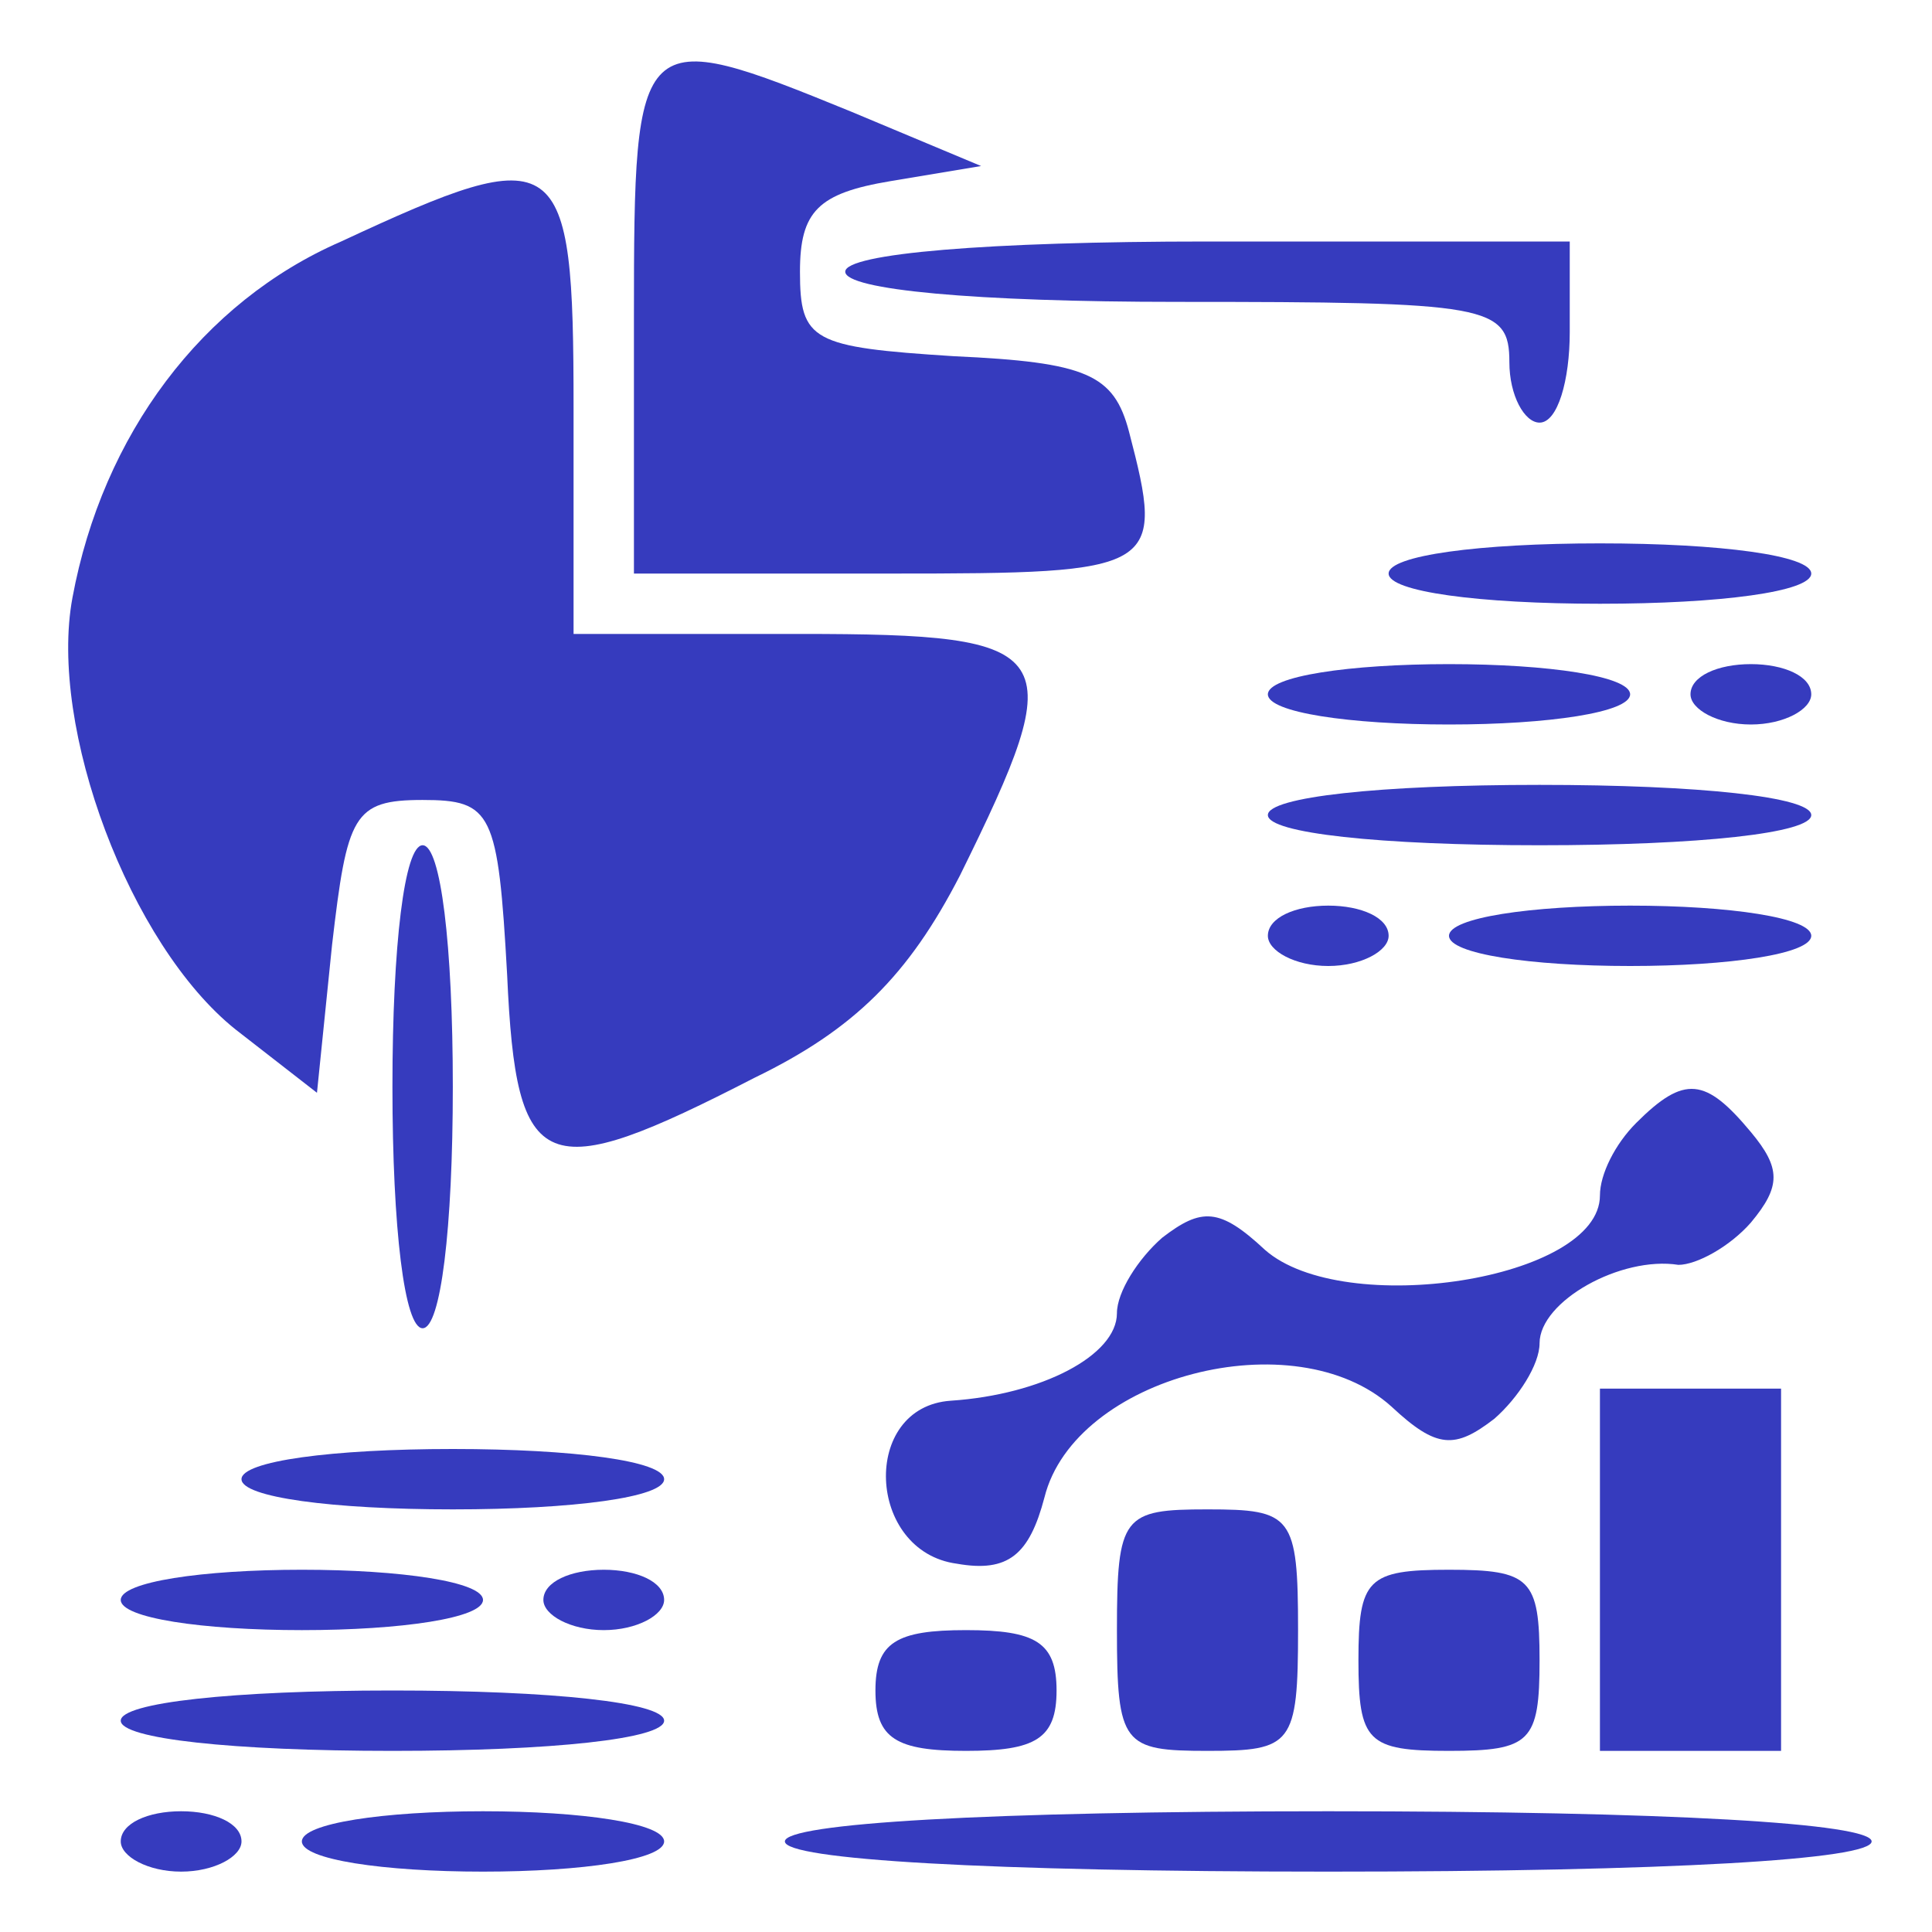
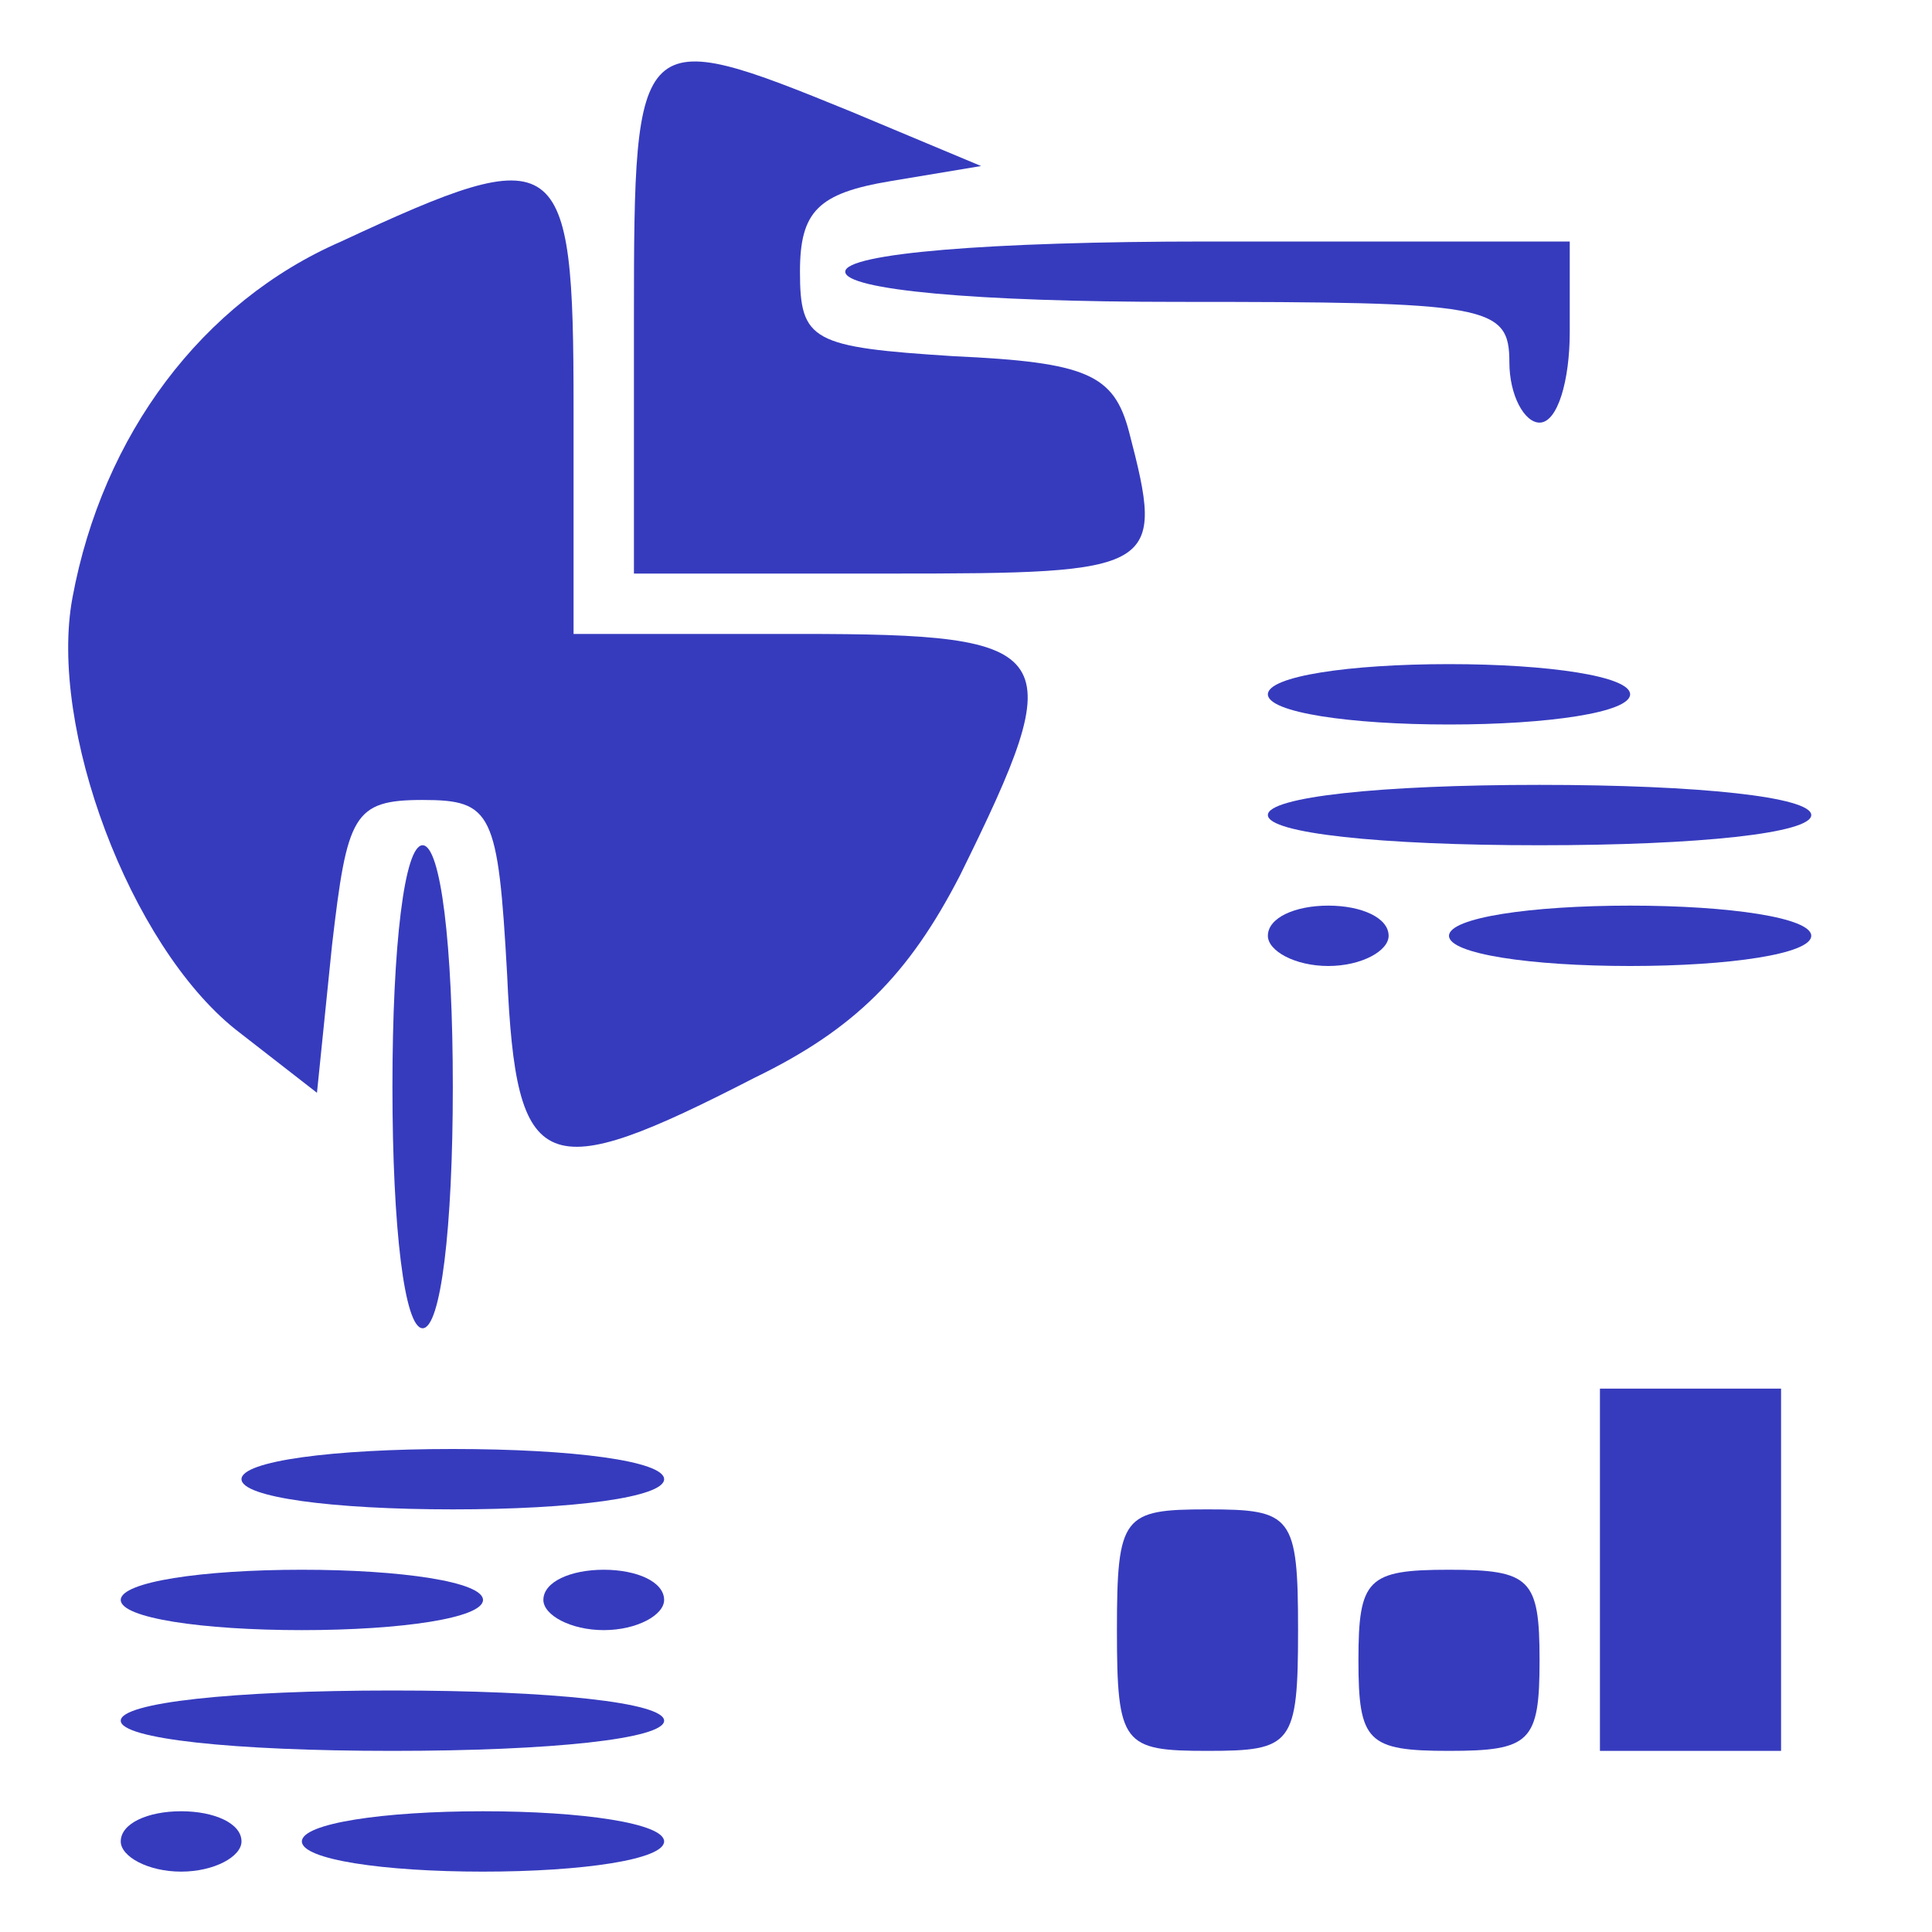
<svg xmlns="http://www.w3.org/2000/svg" version="1.0" width="64pt" height="64pt" viewBox="0 0 64 64" preserveAspectRatio="xMidYMid meet">
  <g transform="translate(0,64) scale(0.1,-0.1)" fill="#363BBE" stroke="none">
    <path d="M210 535 l0 -85 85 0 c89 0 91 1 79 47 -5 19 -14 23 -58 25 -47 3 -51 5 -51 28 0 20 6 26 30 30 l30 5 -43 18 c-71 29 -72 28 -72 -68z" />
    <path d="M113 560 c-46 -20 -79 -64 -89 -118 -8 -43 19 -115 54 -143 l27 -21 5 49 c5 43 7 48 30 48 23 0 25 -4 28 -58 3 -67 12 -70 82 -34 33 16 51 34 68 67 37 75 34 80 -53 80 l-75 0 0 75 c0 86 -4 89 -77 55z" />
    <path d="M280 550 c0 -6 43 -10 110 -10 103 0 110 -1 110 -20 0 -11 5 -20 10 -20 6 0 10 14 10 30 l0 30 -120 0 c-73 0 -120 -4 -120 -10z" />
-     <path d="M460 450 c0 -6 30 -10 70 -10 40 0 70 4 70 10 0 6 -30 10 -70 10 -40 0 -70 -4 -70 -10z" />
    <path d="M420 410 c0 -6 27 -10 60 -10 33 0 60 4 60 10 0 6 -27 10 -60 10 -33 0 -60 -4 -60 -10z" />
-     <path d="M560 410 c0 -5 9 -10 20 -10 11 0 20 5 20 10 0 6 -9 10 -20 10 -11 0 -20 -4 -20 -10z" />
    <path d="M420 370 c0 -6 37 -10 90 -10 53 0 90 4 90 10 0 6 -37 10 -90 10 -53 0 -90 -4 -90 -10z" />
    <path d="M130 280 c0 -47 4 -80 10 -80 6 0 10 33 10 80 0 47 -4 80 -10 80 -6 0 -10 -33 -10 -80z" />
    <path d="M420 330 c0 -5 9 -10 20 -10 11 0 20 5 20 10 0 6 -9 10 -20 10 -11 0 -20 -4 -20 -10z" />
    <path d="M480 330 c0 -6 27 -10 60 -10 33 0 60 4 60 10 0 6 -27 10 -60 10 -33 0 -60 -4 -60 -10z" />
-     <path d="M542 268 c-7 -7 -12 -17 -12 -24 0 -28 -85 -41 -111 -18 -15 14 -21 14 -34 4 -8 -7 -15 -18 -15 -25 0 -14 -25 -27 -55 -29 -30 -2 -28 -50 2 -54 17 -3 24 3 29 22 10 40 83 59 115 30 15 -14 21 -14 34 -4 8 7 15 18 15 25 0 14 27 29 46 26 6 0 17 6 24 14 10 12 10 18 0 30 -15 18 -22 19 -38 3z" />
    <path d="M530 120 l0 -60 30 0 30 0 0 60 0 60 -30 0 -30 0 0 -60z" />
    <path d="M80 150 c0 -6 30 -10 70 -10 40 0 70 4 70 10 0 6 -30 10 -70 10 -40 0 -70 -4 -70 -10z" />
    <path d="M370 100 c0 -38 2 -40 30 -40 28 0 30 2 30 40 0 38 -2 40 -30 40 -28 0 -30 -2 -30 -40z" />
    <path d="M40 110 c0 -6 27 -10 60 -10 33 0 60 4 60 10 0 6 -27 10 -60 10 -33 0 -60 -4 -60 -10z" />
    <path d="M180 110 c0 -5 9 -10 20 -10 11 0 20 5 20 10 0 6 -9 10 -20 10 -11 0 -20 -4 -20 -10z" />
    <path d="M450 90 c0 -27 3 -30 30 -30 27 0 30 3 30 30 0 27 -3 30 -30 30 -27 0 -30 -3 -30 -30z" />
-     <path d="M290 80 c0 -16 7 -20 30 -20 23 0 30 4 30 20 0 16 -7 20 -30 20 -23 0 -30 -4 -30 -20z" />
    <path d="M40 70 c0 -6 37 -10 90 -10 53 0 90 4 90 10 0 6 -37 10 -90 10 -53 0 -90 -4 -90 -10z" />
    <path d="M40 30 c0 -5 9 -10 20 -10 11 0 20 5 20 10 0 6 -9 10 -20 10 -11 0 -20 -4 -20 -10z" />
    <path d="M100 30 c0 -6 27 -10 60 -10 33 0 60 4 60 10 0 6 -27 10 -60 10 -33 0 -60 -4 -60 -10z" />
-     <path d="M260 30 c0 -6 67 -10 180 -10 113 0 180 4 180 10 0 6 -67 10 -180 10 -113 0 -180 -4 -180 -10z" />
  </g>
</svg>